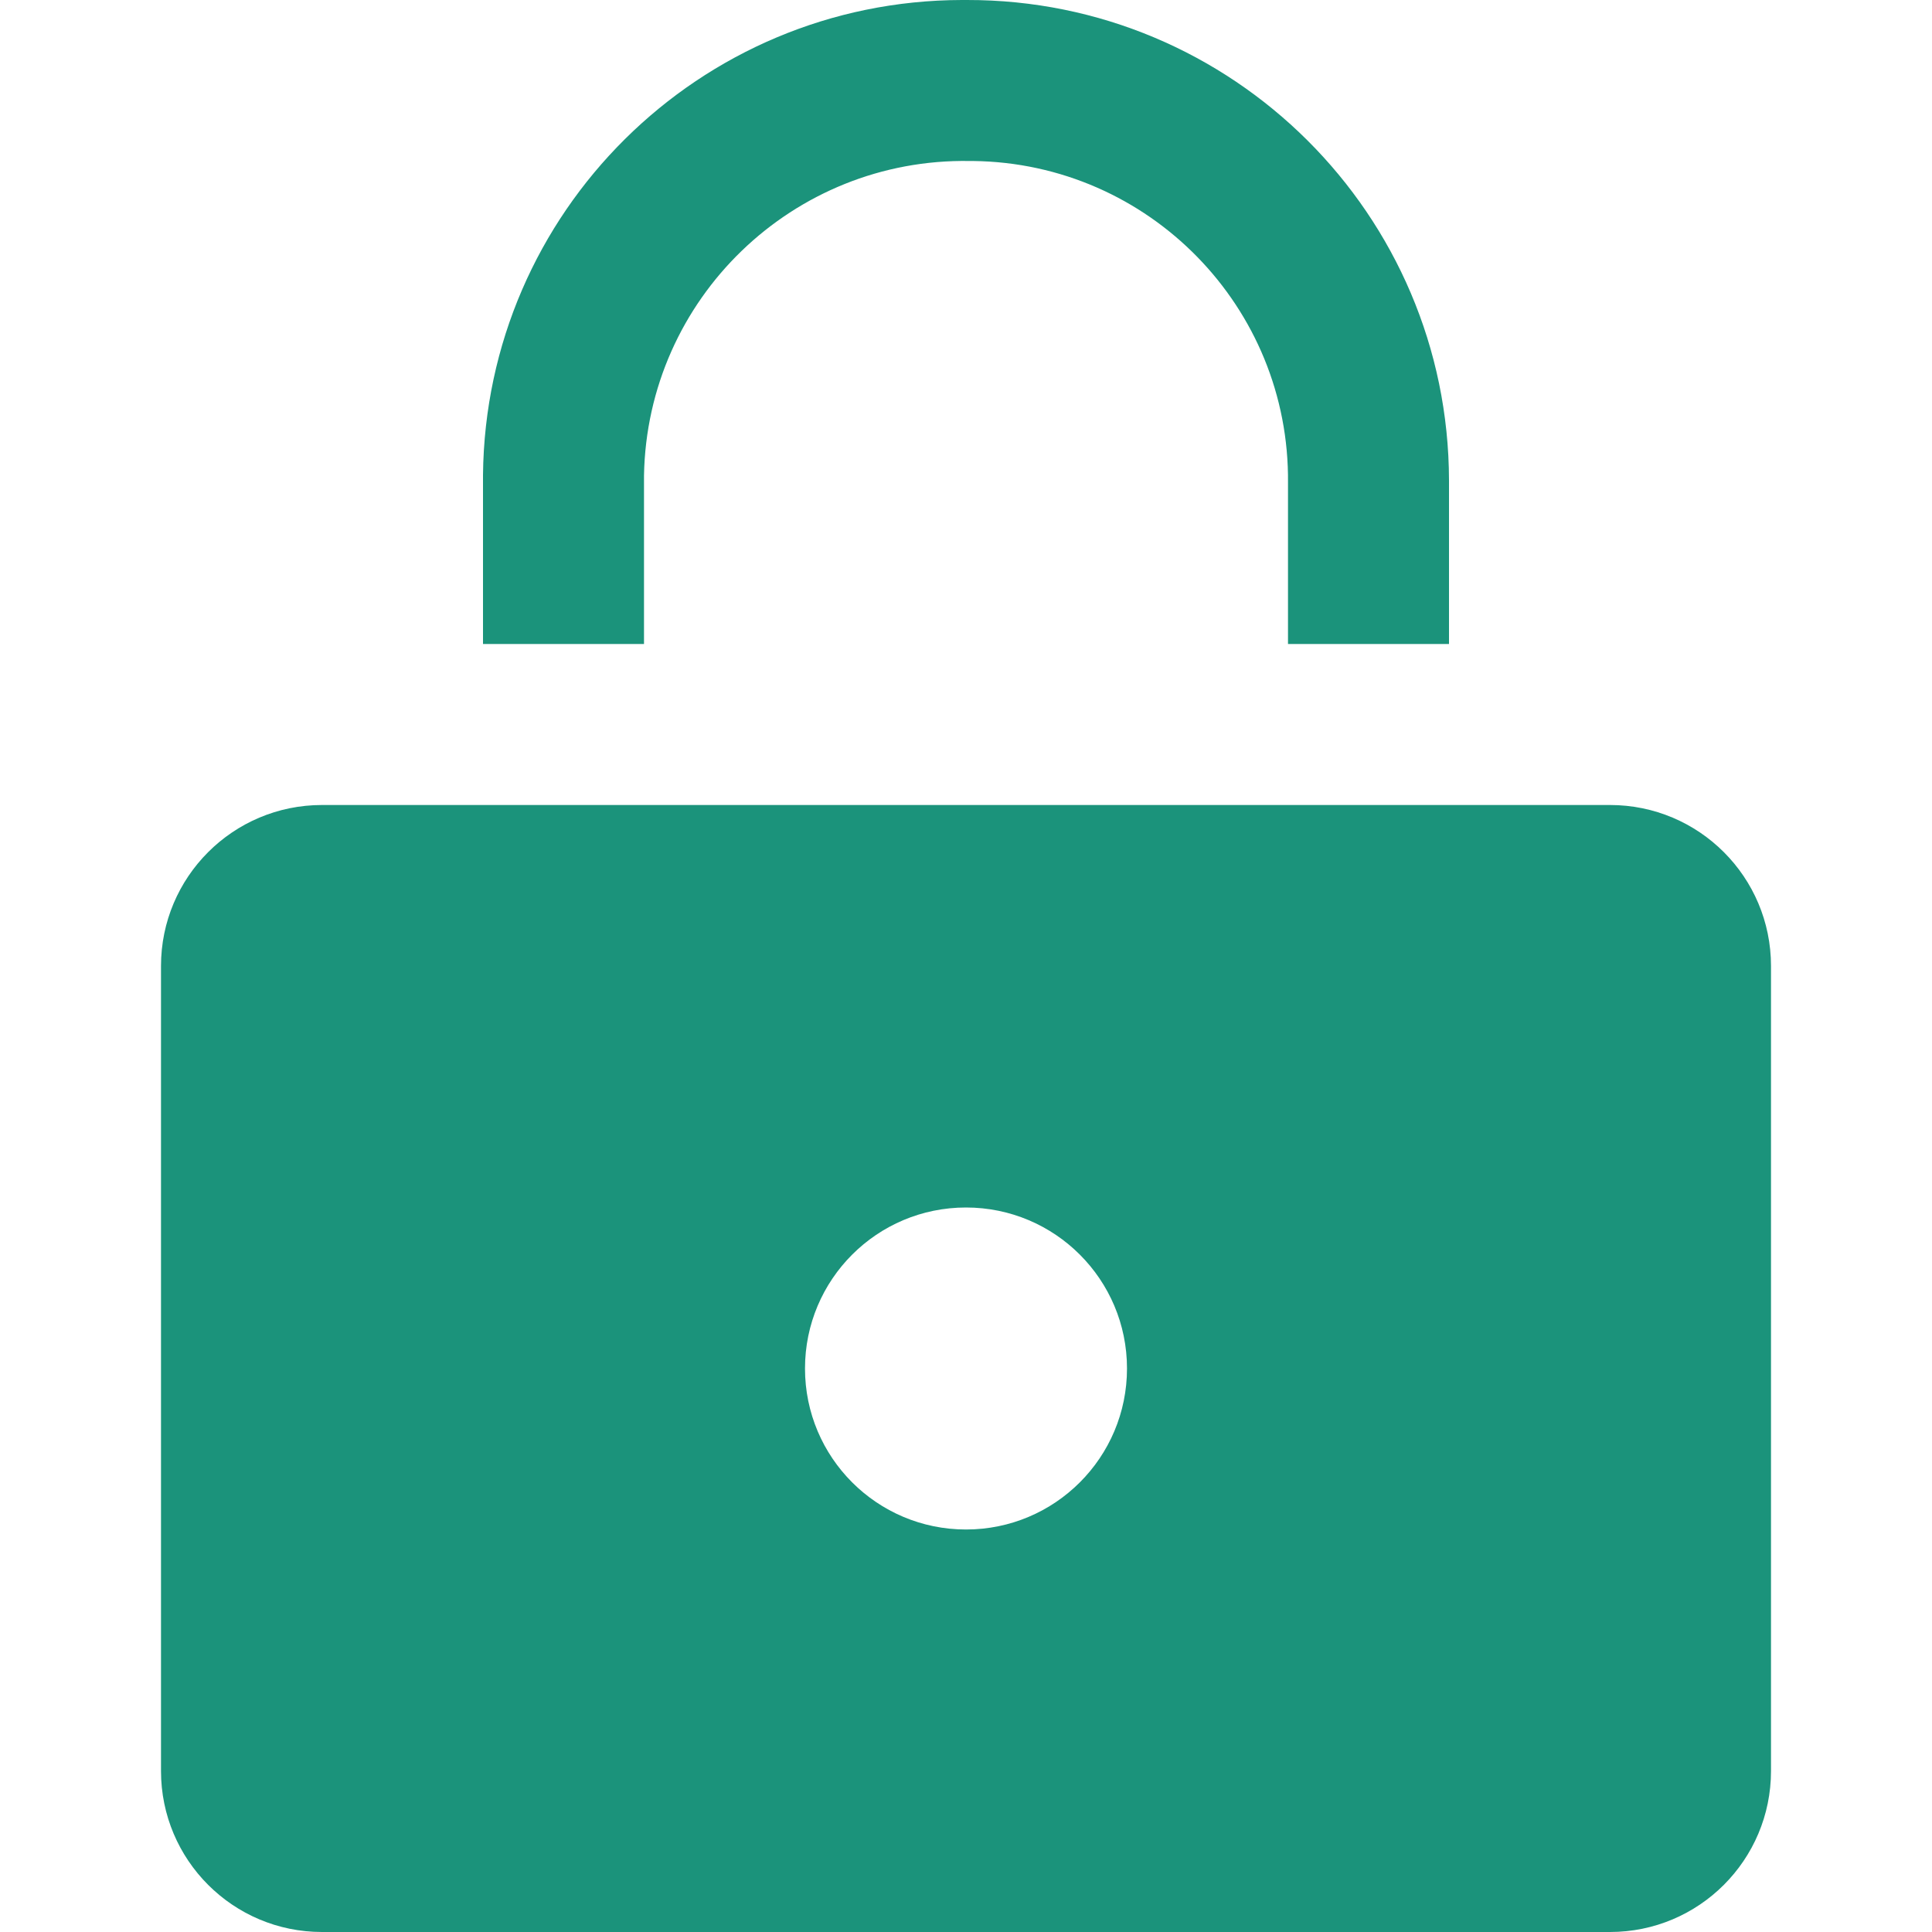
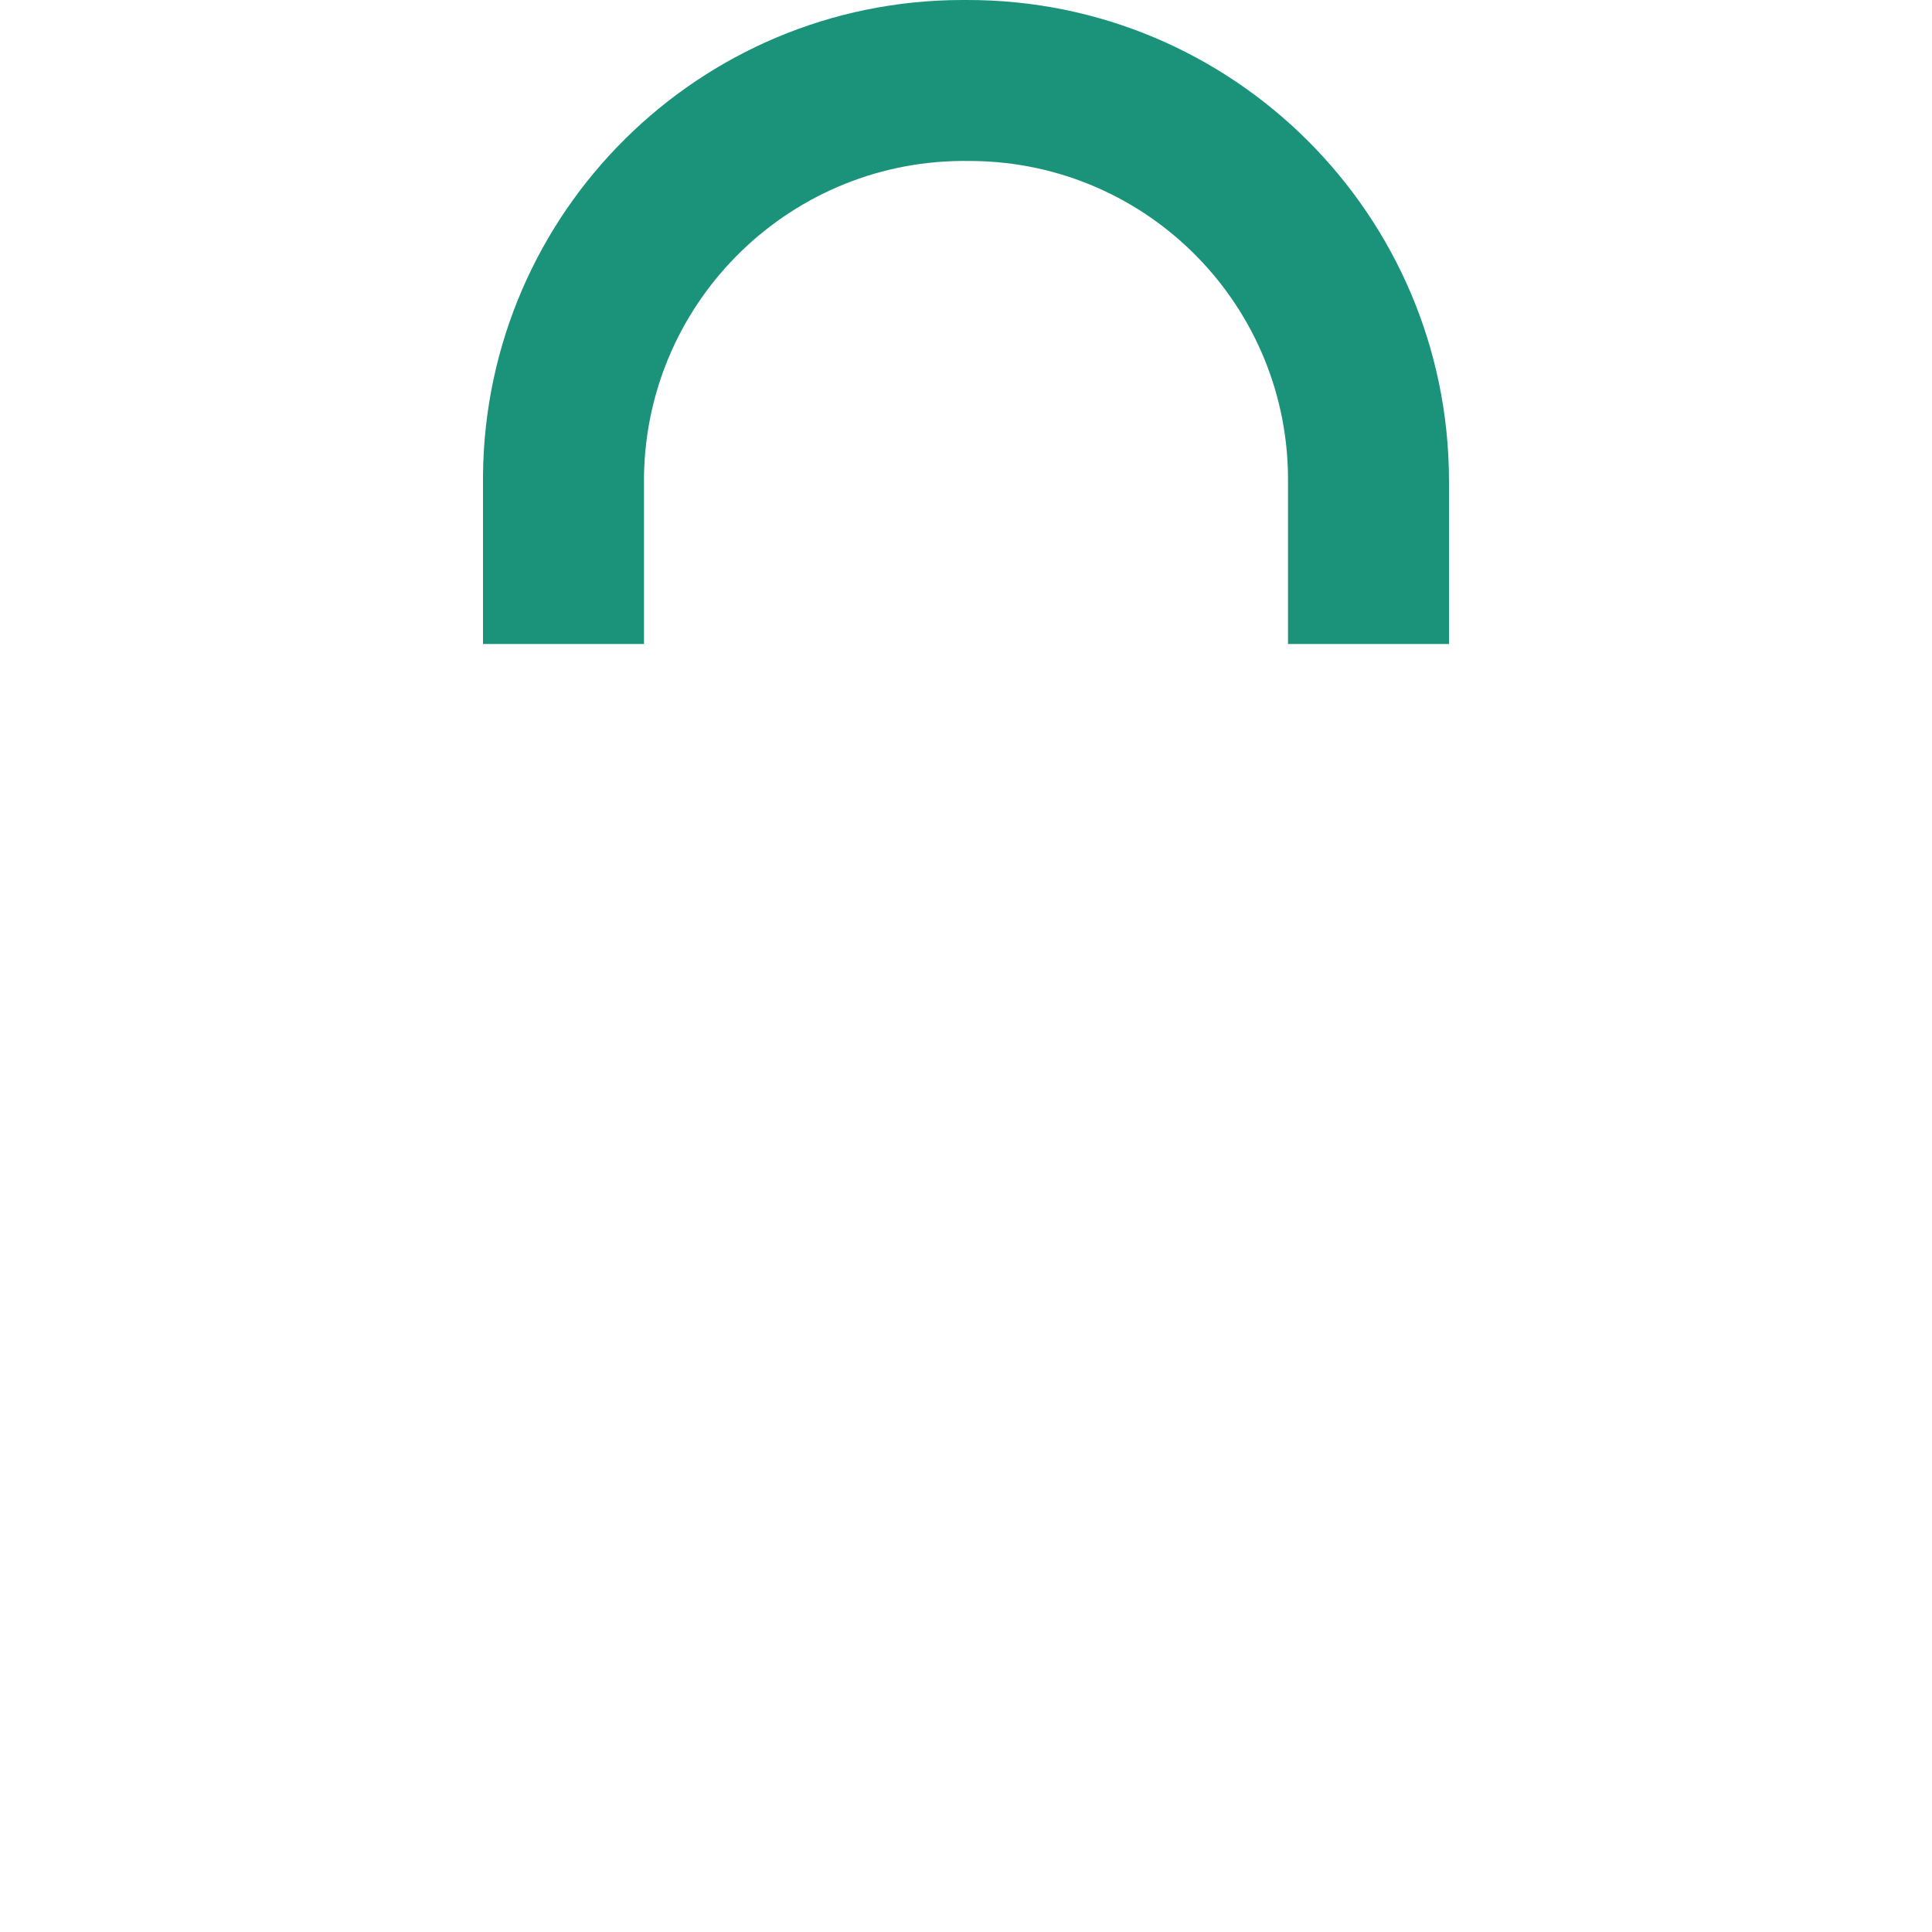
<svg xmlns="http://www.w3.org/2000/svg" width="24" height="24" viewBox="0 0 24 24" fill="none">
  <g clip-path="url(#clip0_8121_53786)">
-     <path d="M20 10H4C2.895 10 2 10.895 2 12V22C2 23.105 2.895 24 4 24H20C21.105 24 22 23.105 22 22V12C22 10.895 21.105 10 20 10ZM12 19C10.895 19 10 18.105 10 17C10 15.895 10.895 15 12 15C13.105 15 14 15.895 14 17C14 18.105 13.105 19 12 19Z" fill="#1B937B" />
    <path d="M18 8H16V6C16.023 3.816 14.273 2.026 12.089 2H12.047C9.85 1.962 8.038 3.711 8 5.908V5.911V8H6V5.9C6.033 2.636 8.685 0.006 11.949 1.0085e-05H12.01C15.312 -0.006 17.994 2.666 18 5.968C18 5.982 18 5.996 18 6.01V8Z" fill="#1B937B" />
  </g>
  <defs>
    <clipPath id="clip0_8121_53786">
      <rect width="24" height="24" fill="white" />
    </clipPath>
  </defs>
</svg>